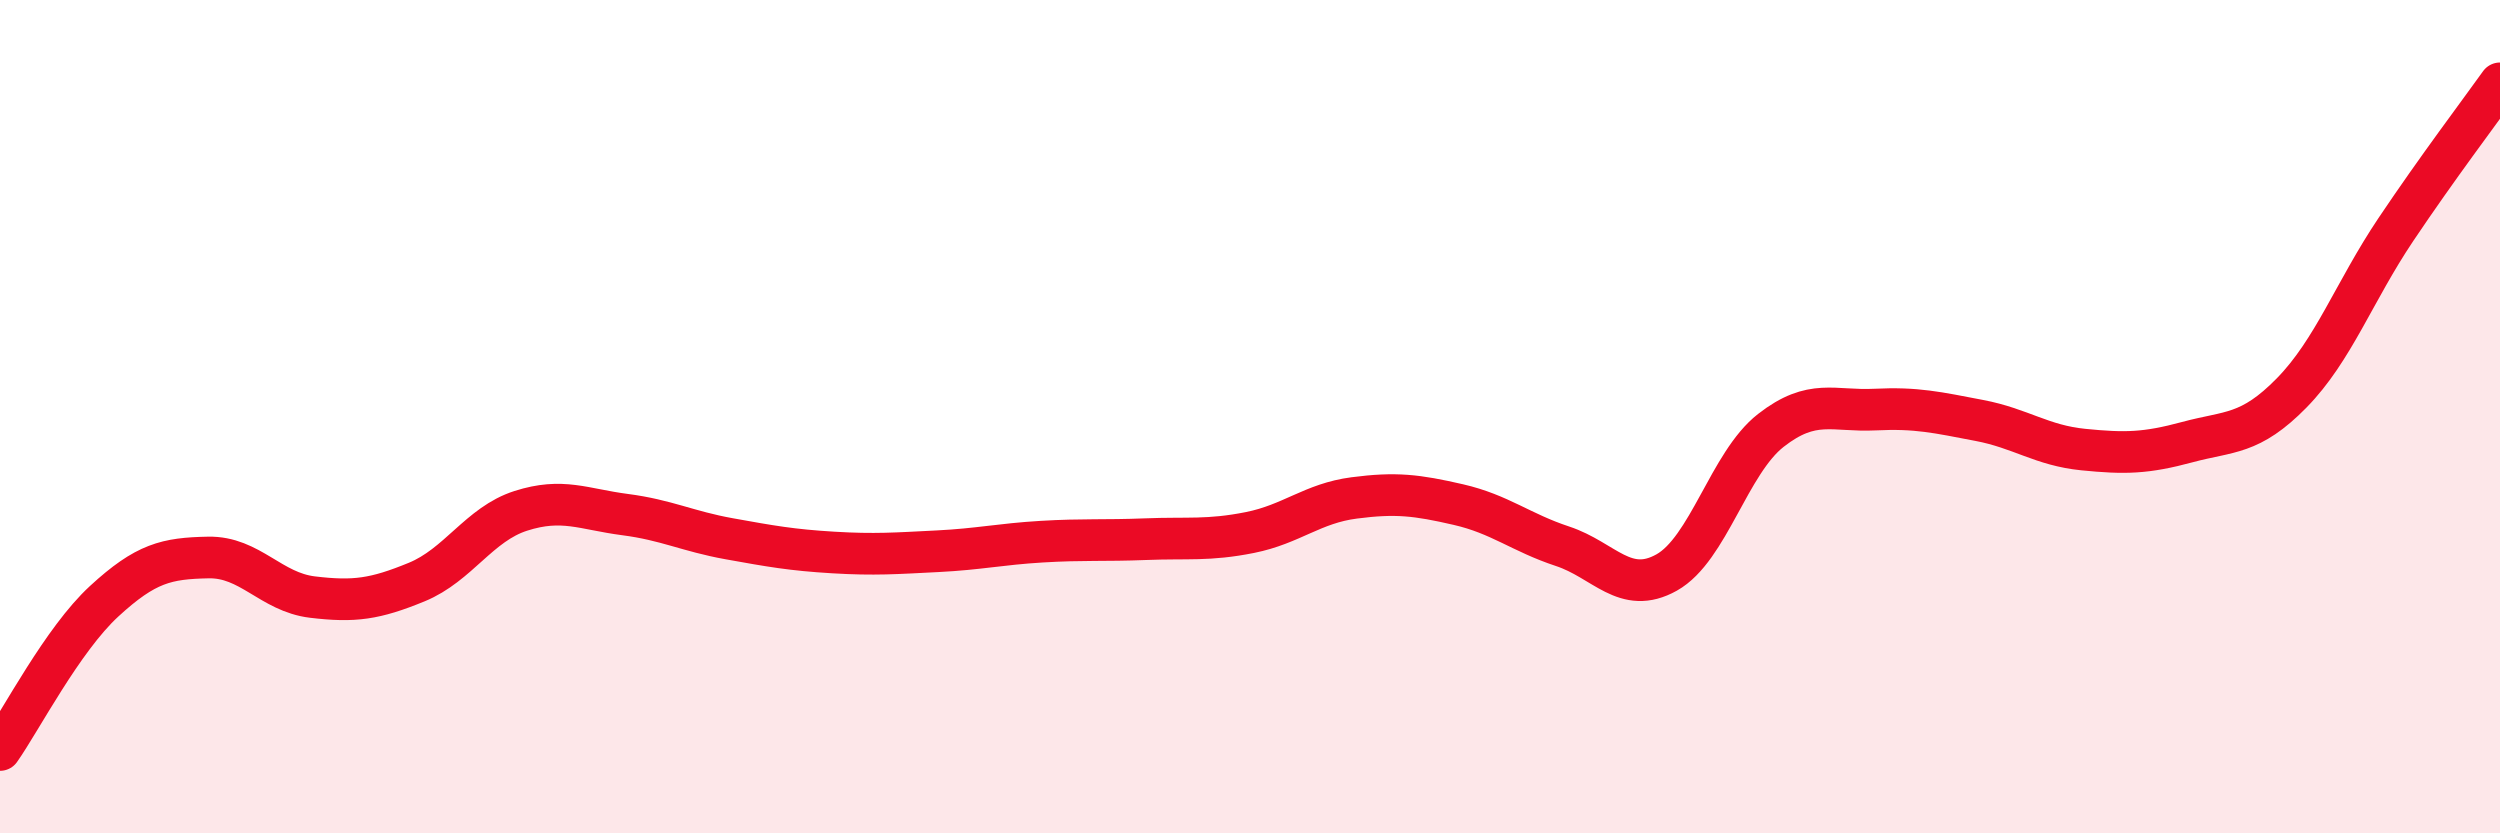
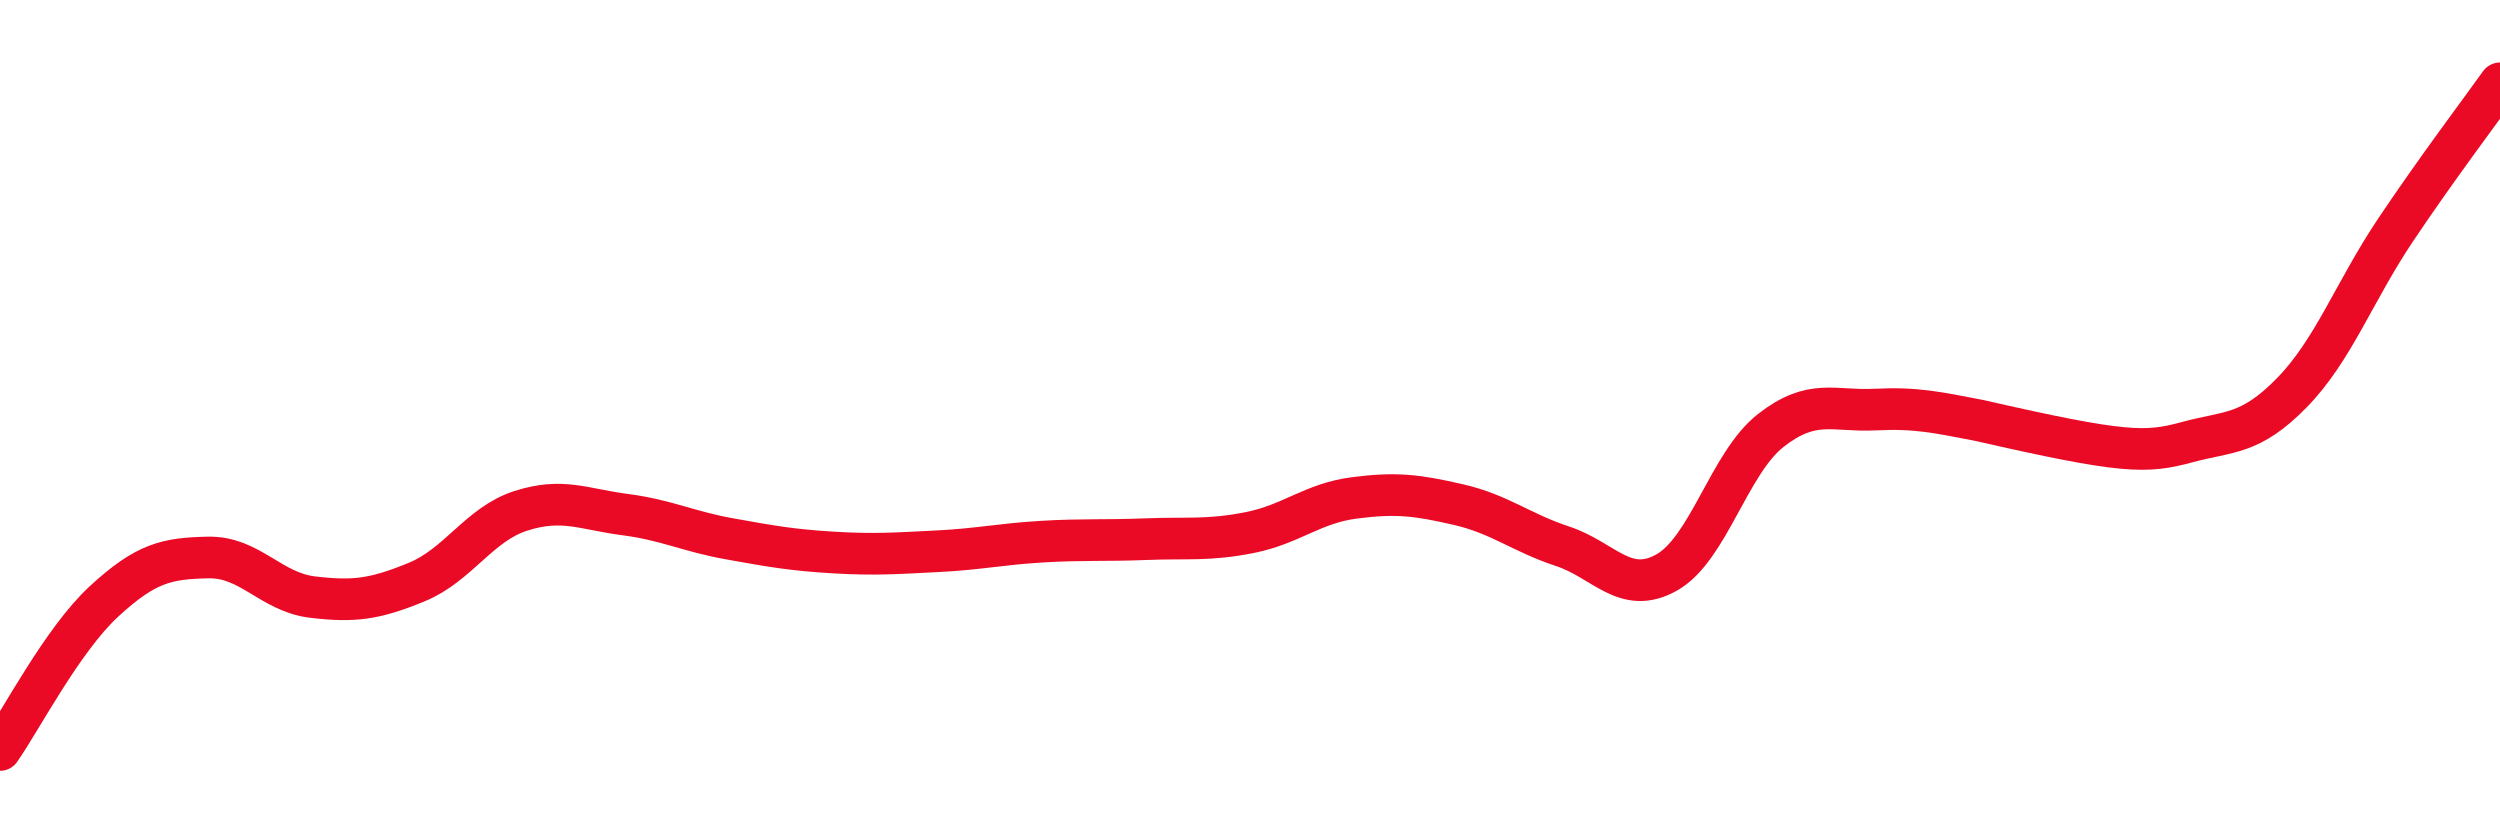
<svg xmlns="http://www.w3.org/2000/svg" width="60" height="20" viewBox="0 0 60 20">
-   <path d="M 0,18 C 0.5,17.29 1.5,15.35 2.5,14.43 C 3.5,13.51 4,13.4 5,13.38 C 6,13.36 6.5,14.21 7.5,14.33 C 8.5,14.45 9,14.38 10,13.97 C 11,13.56 11.5,12.58 12.5,12.26 C 13.5,11.94 14,12.22 15,12.35 C 16,12.48 16.5,12.75 17.5,12.93 C 18.5,13.11 19,13.2 20,13.26 C 21,13.32 21.5,13.28 22.5,13.23 C 23.5,13.18 24,13.06 25,13 C 26,12.94 26.5,12.98 27.5,12.94 C 28.5,12.9 29,12.98 30,12.78 C 31,12.58 31.5,12.08 32.5,11.95 C 33.5,11.82 34,11.88 35,12.11 C 36,12.34 36.5,12.78 37.5,13.11 C 38.5,13.44 39,14.3 40,13.74 C 41,13.18 41.5,11.11 42.5,10.33 C 43.5,9.55 44,9.88 45,9.83 C 46,9.78 46.5,9.9 47.5,10.09 C 48.5,10.28 49,10.69 50,10.79 C 51,10.89 51.5,10.88 52.5,10.61 C 53.5,10.34 54,10.45 55,9.43 C 56,8.41 56.5,7 57.5,5.51 C 58.5,4.02 59.5,2.7 60,2L60 20L0 20Z" fill="#EB0A25" opacity="0.1" stroke-linecap="round" stroke-linejoin="round" />
-   <path d="M 0,18 C 0.5,17.29 1.5,15.35 2.5,14.43 C 3.5,13.51 4,13.4 5,13.38 C 6,13.36 6.5,14.21 7.5,14.33 C 8.5,14.45 9,14.38 10,13.97 C 11,13.56 11.5,12.58 12.5,12.26 C 13.5,11.94 14,12.22 15,12.35 C 16,12.48 16.5,12.75 17.5,12.93 C 18.5,13.11 19,13.2 20,13.26 C 21,13.32 21.5,13.28 22.5,13.23 C 23.5,13.18 24,13.06 25,13 C 26,12.94 26.5,12.98 27.5,12.94 C 28.5,12.9 29,12.98 30,12.78 C 31,12.58 31.5,12.08 32.5,11.95 C 33.5,11.82 34,11.88 35,12.11 C 36,12.34 36.5,12.78 37.5,13.11 C 38.5,13.44 39,14.3 40,13.74 C 41,13.18 41.5,11.11 42.5,10.33 C 43.5,9.55 44,9.88 45,9.83 C 46,9.78 46.5,9.9 47.5,10.09 C 48.5,10.28 49,10.69 50,10.79 C 51,10.89 51.5,10.88 52.5,10.61 C 53.5,10.34 54,10.45 55,9.43 C 56,8.41 56.5,7 57.5,5.51 C 58.5,4.02 59.5,2.7 60,2" stroke="#EB0A25" stroke-width="1" fill="none" stroke-linecap="round" stroke-linejoin="round" />
+   <path d="M 0,18 C 0.5,17.29 1.5,15.35 2.5,14.43 C 3.5,13.51 4,13.4 5,13.38 C 6,13.36 6.5,14.21 7.5,14.33 C 8.5,14.45 9,14.38 10,13.97 C 11,13.56 11.5,12.58 12.5,12.26 C 13.5,11.94 14,12.22 15,12.35 C 16,12.48 16.5,12.75 17.5,12.93 C 18.5,13.11 19,13.2 20,13.26 C 21,13.32 21.5,13.28 22.5,13.23 C 23.5,13.18 24,13.06 25,13 C 26,12.94 26.5,12.98 27.5,12.94 C 28.5,12.9 29,12.98 30,12.78 C 31,12.58 31.5,12.08 32.5,11.95 C 33.5,11.82 34,11.88 35,12.11 C 36,12.34 36.5,12.78 37.5,13.11 C 38.5,13.44 39,14.3 40,13.74 C 41,13.18 41.5,11.11 42.5,10.33 C 43.5,9.55 44,9.88 45,9.83 C 46,9.78 46.5,9.9 47.5,10.09 C 51,10.89 51.5,10.88 52.5,10.61 C 53.5,10.34 54,10.45 55,9.43 C 56,8.41 56.5,7 57.5,5.51 C 58.5,4.02 59.5,2.7 60,2" stroke="#EB0A25" stroke-width="1" fill="none" stroke-linecap="round" stroke-linejoin="round" />
</svg>